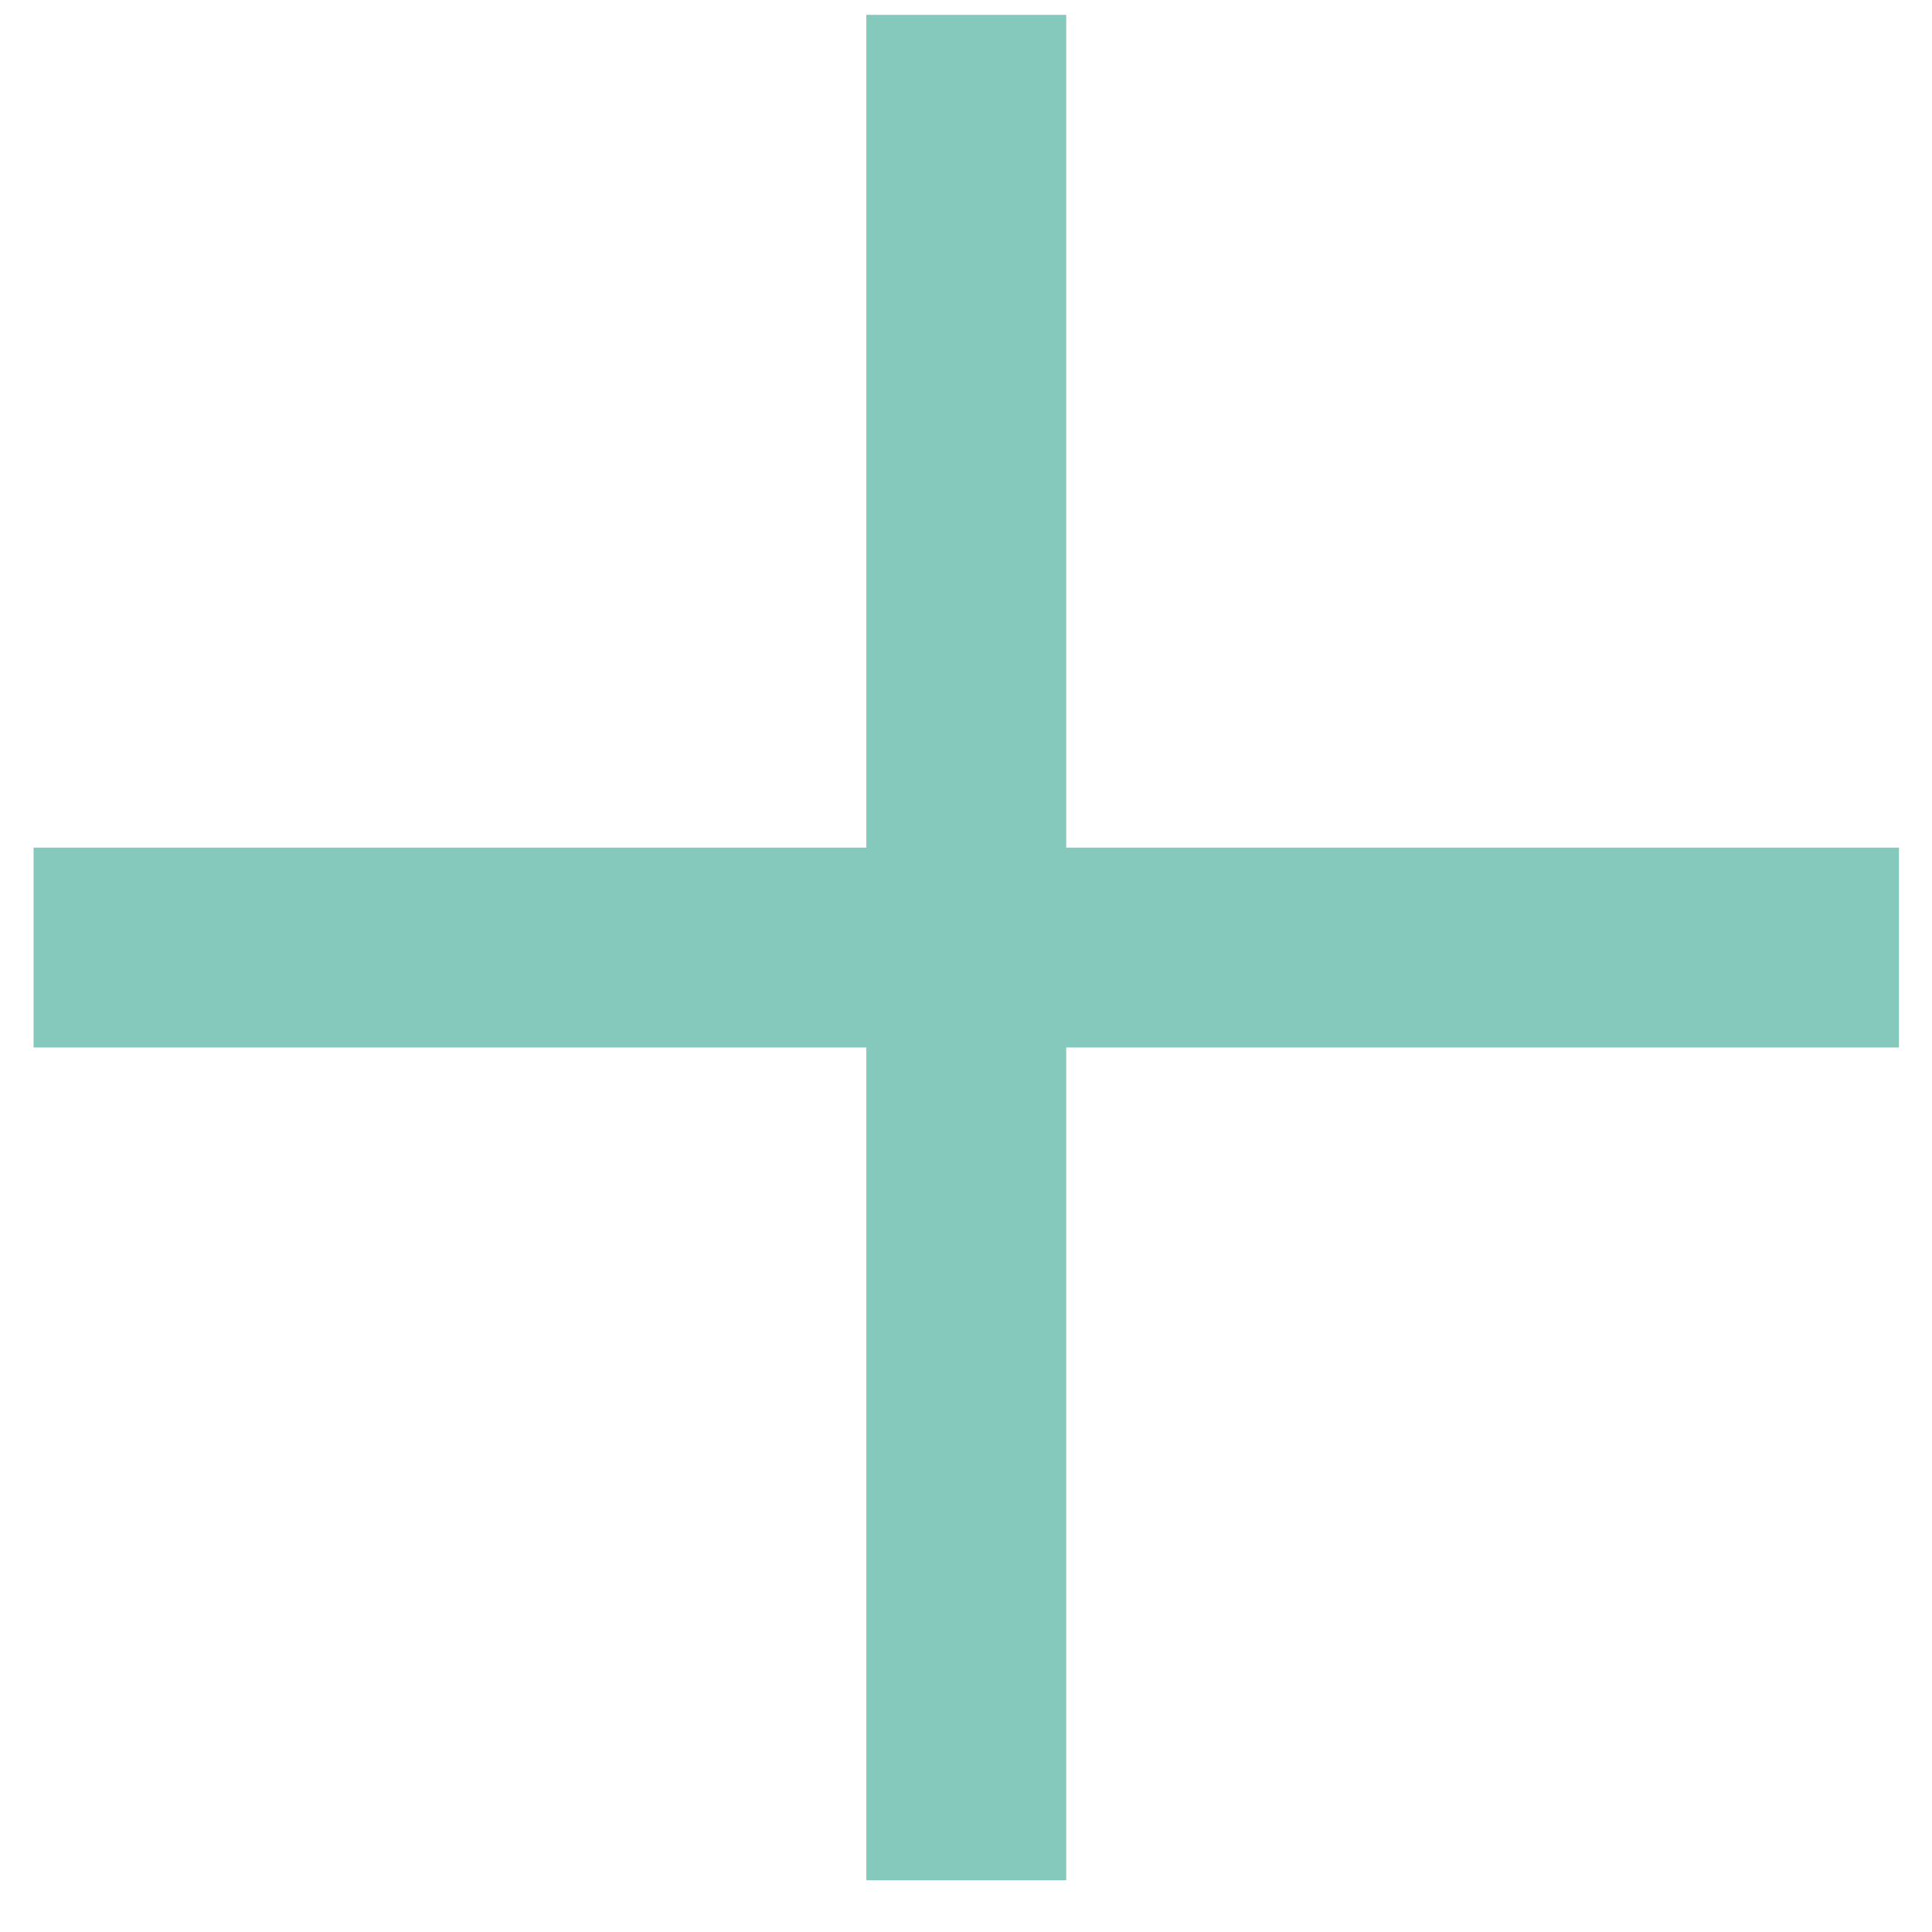
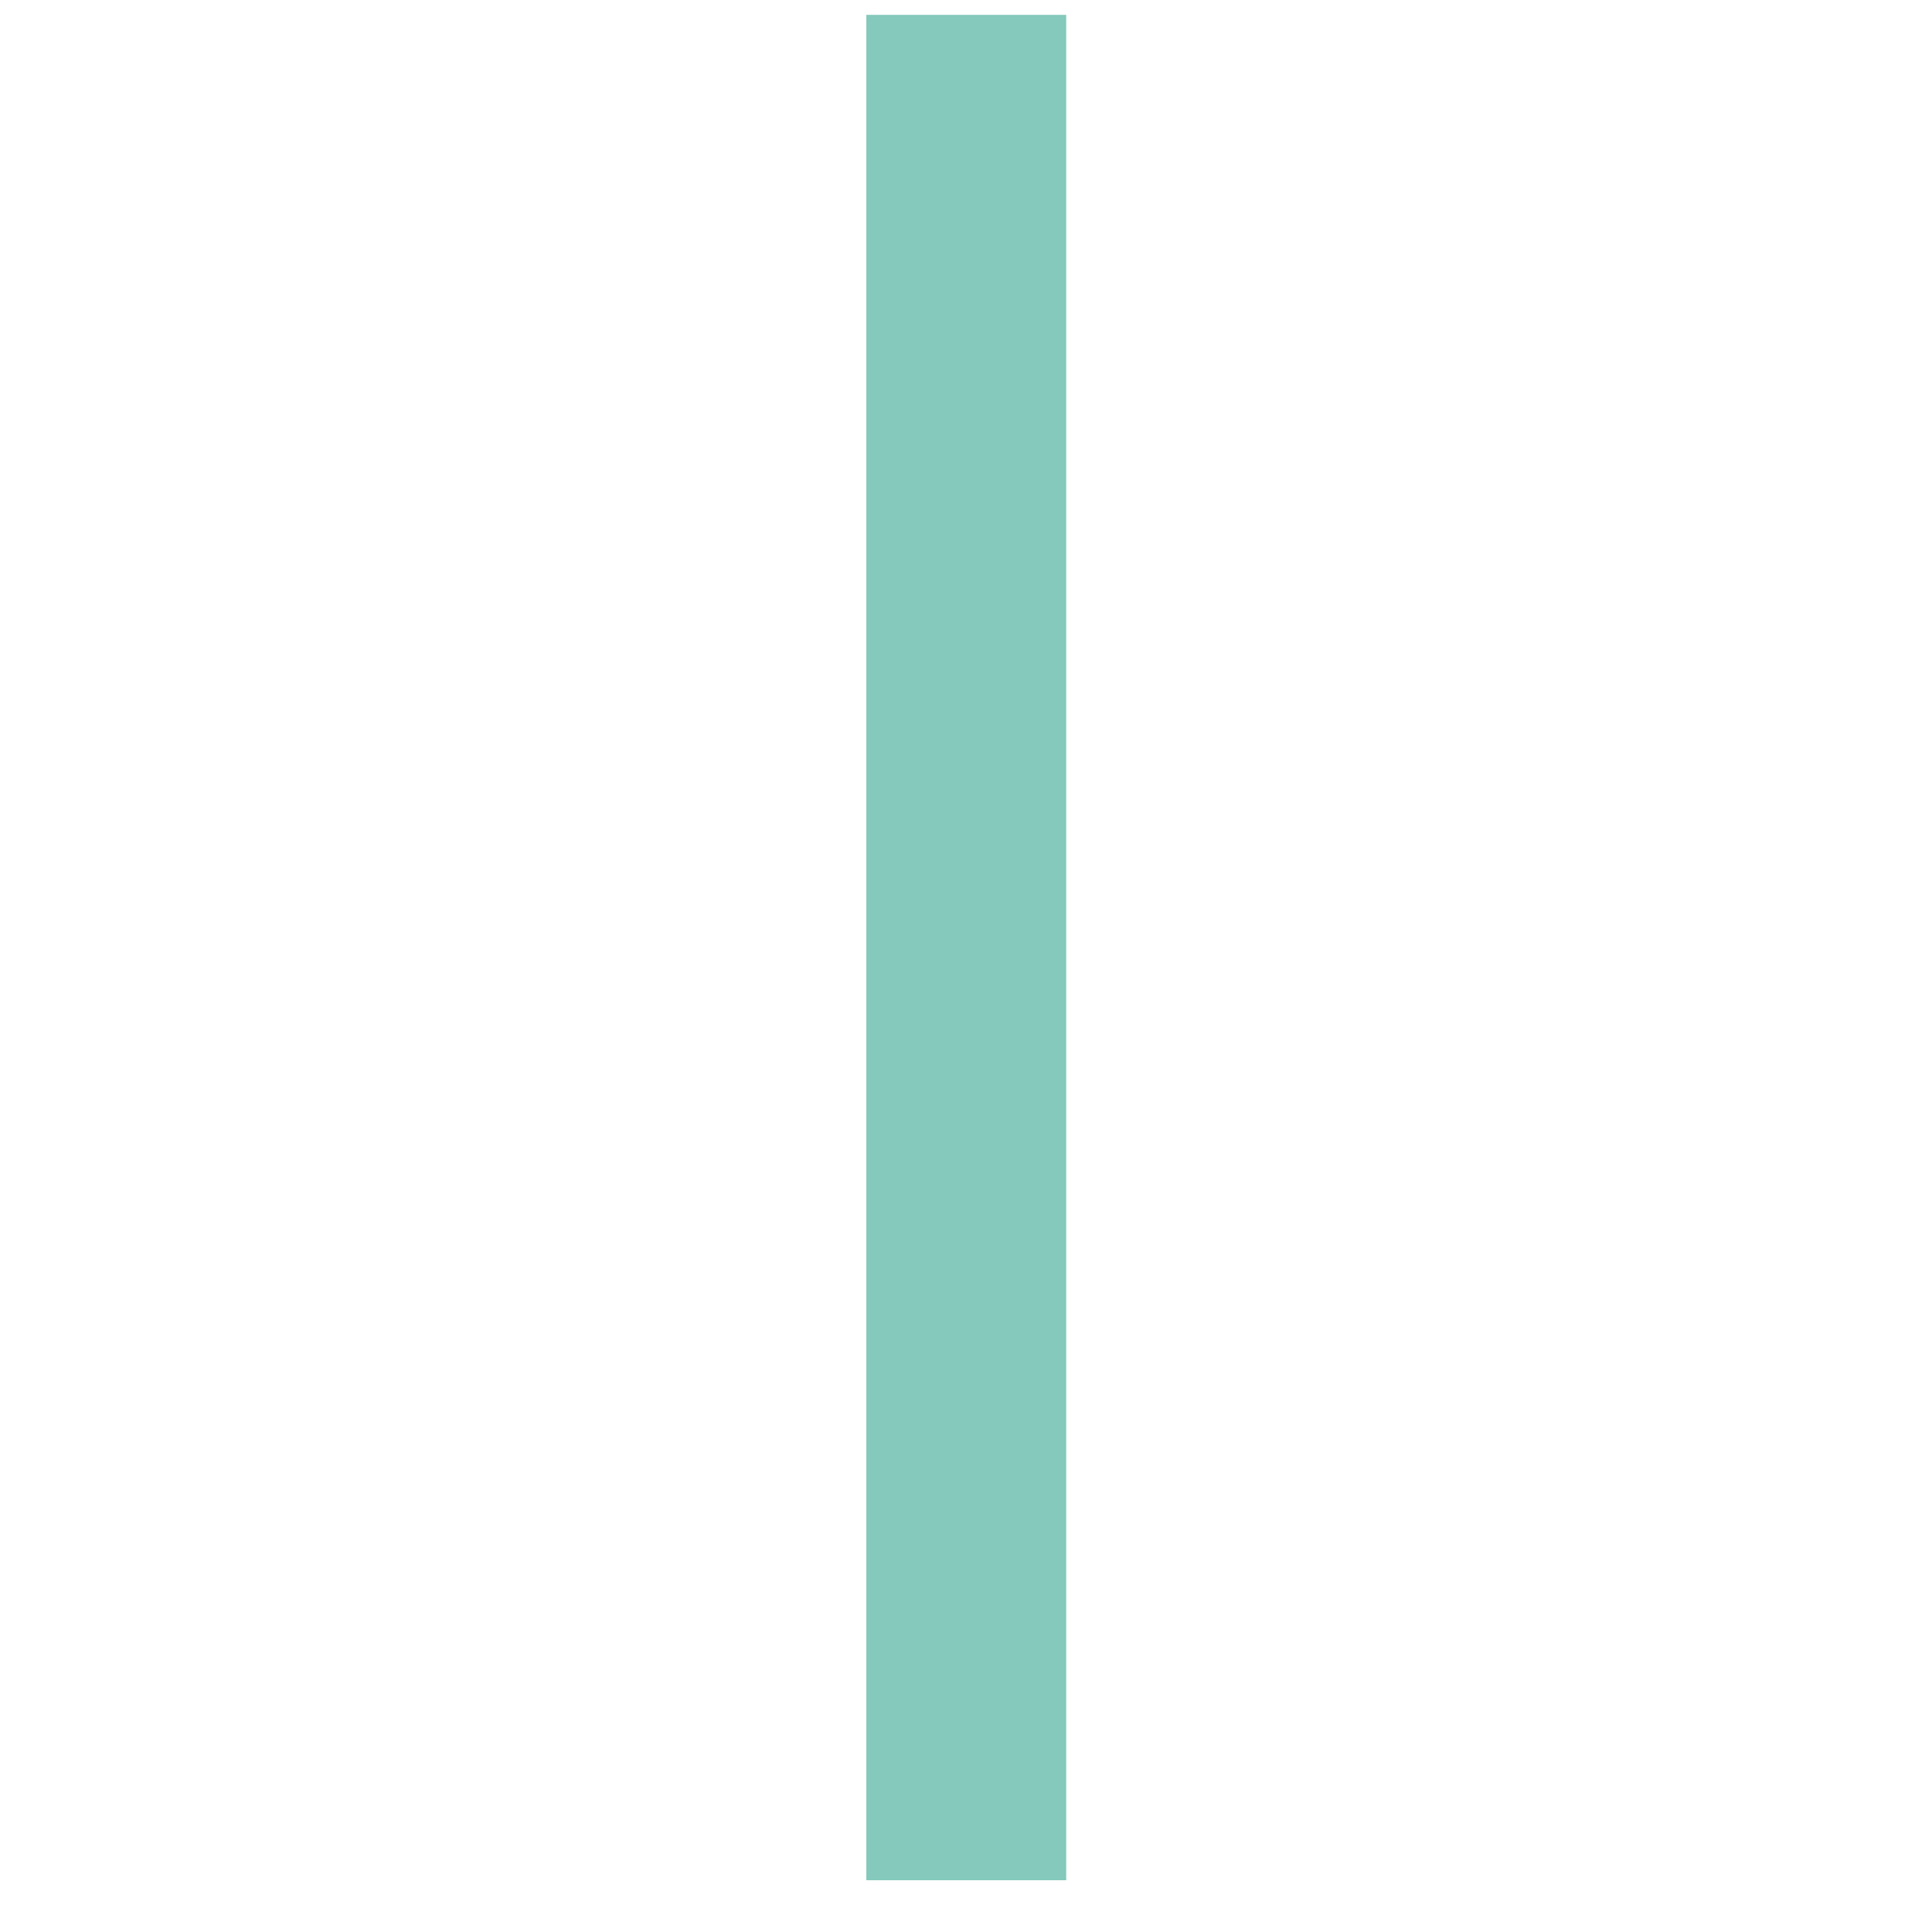
<svg xmlns="http://www.w3.org/2000/svg" width="29" height="29" viewBox="0 0 29 29" fill="none">
-   <path d="M14.504 0.223L14.504 28.223M0.504 14.223L28.504 14.223" stroke="#84C9BB" stroke-width="3" />
+   <path d="M14.504 0.223L14.504 28.223M0.504 14.223" stroke="#84C9BB" stroke-width="3" />
</svg>